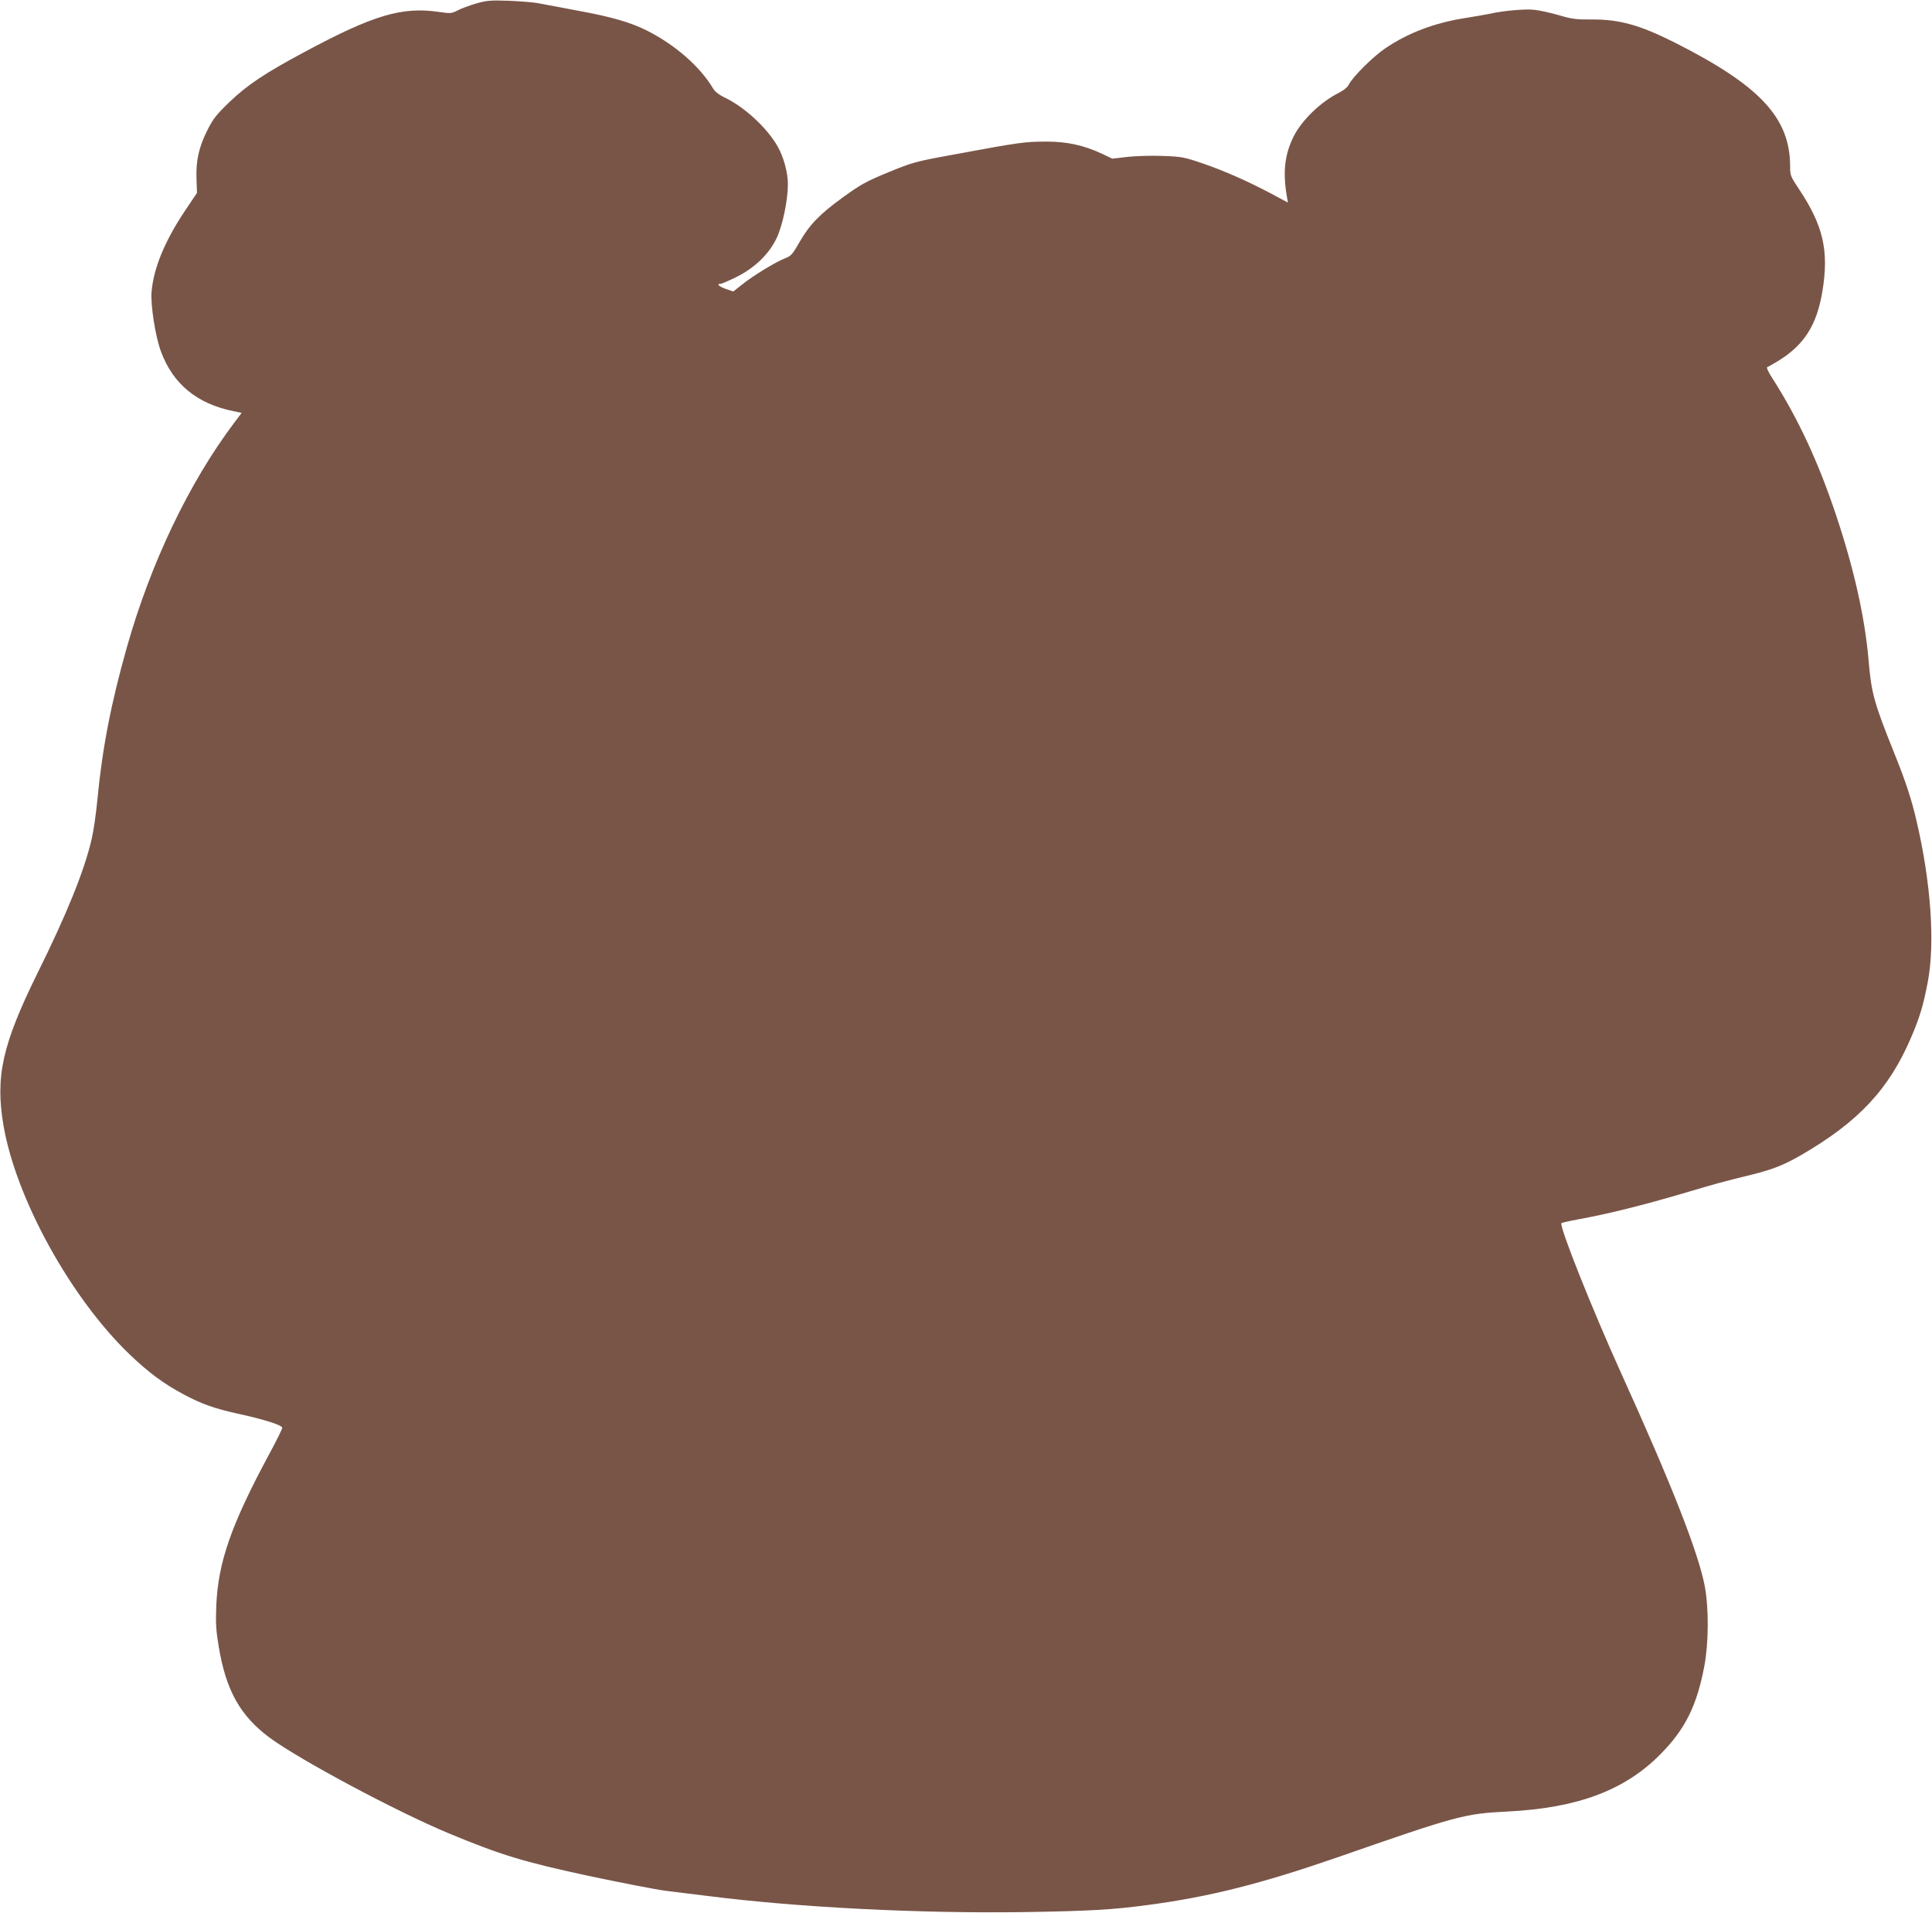
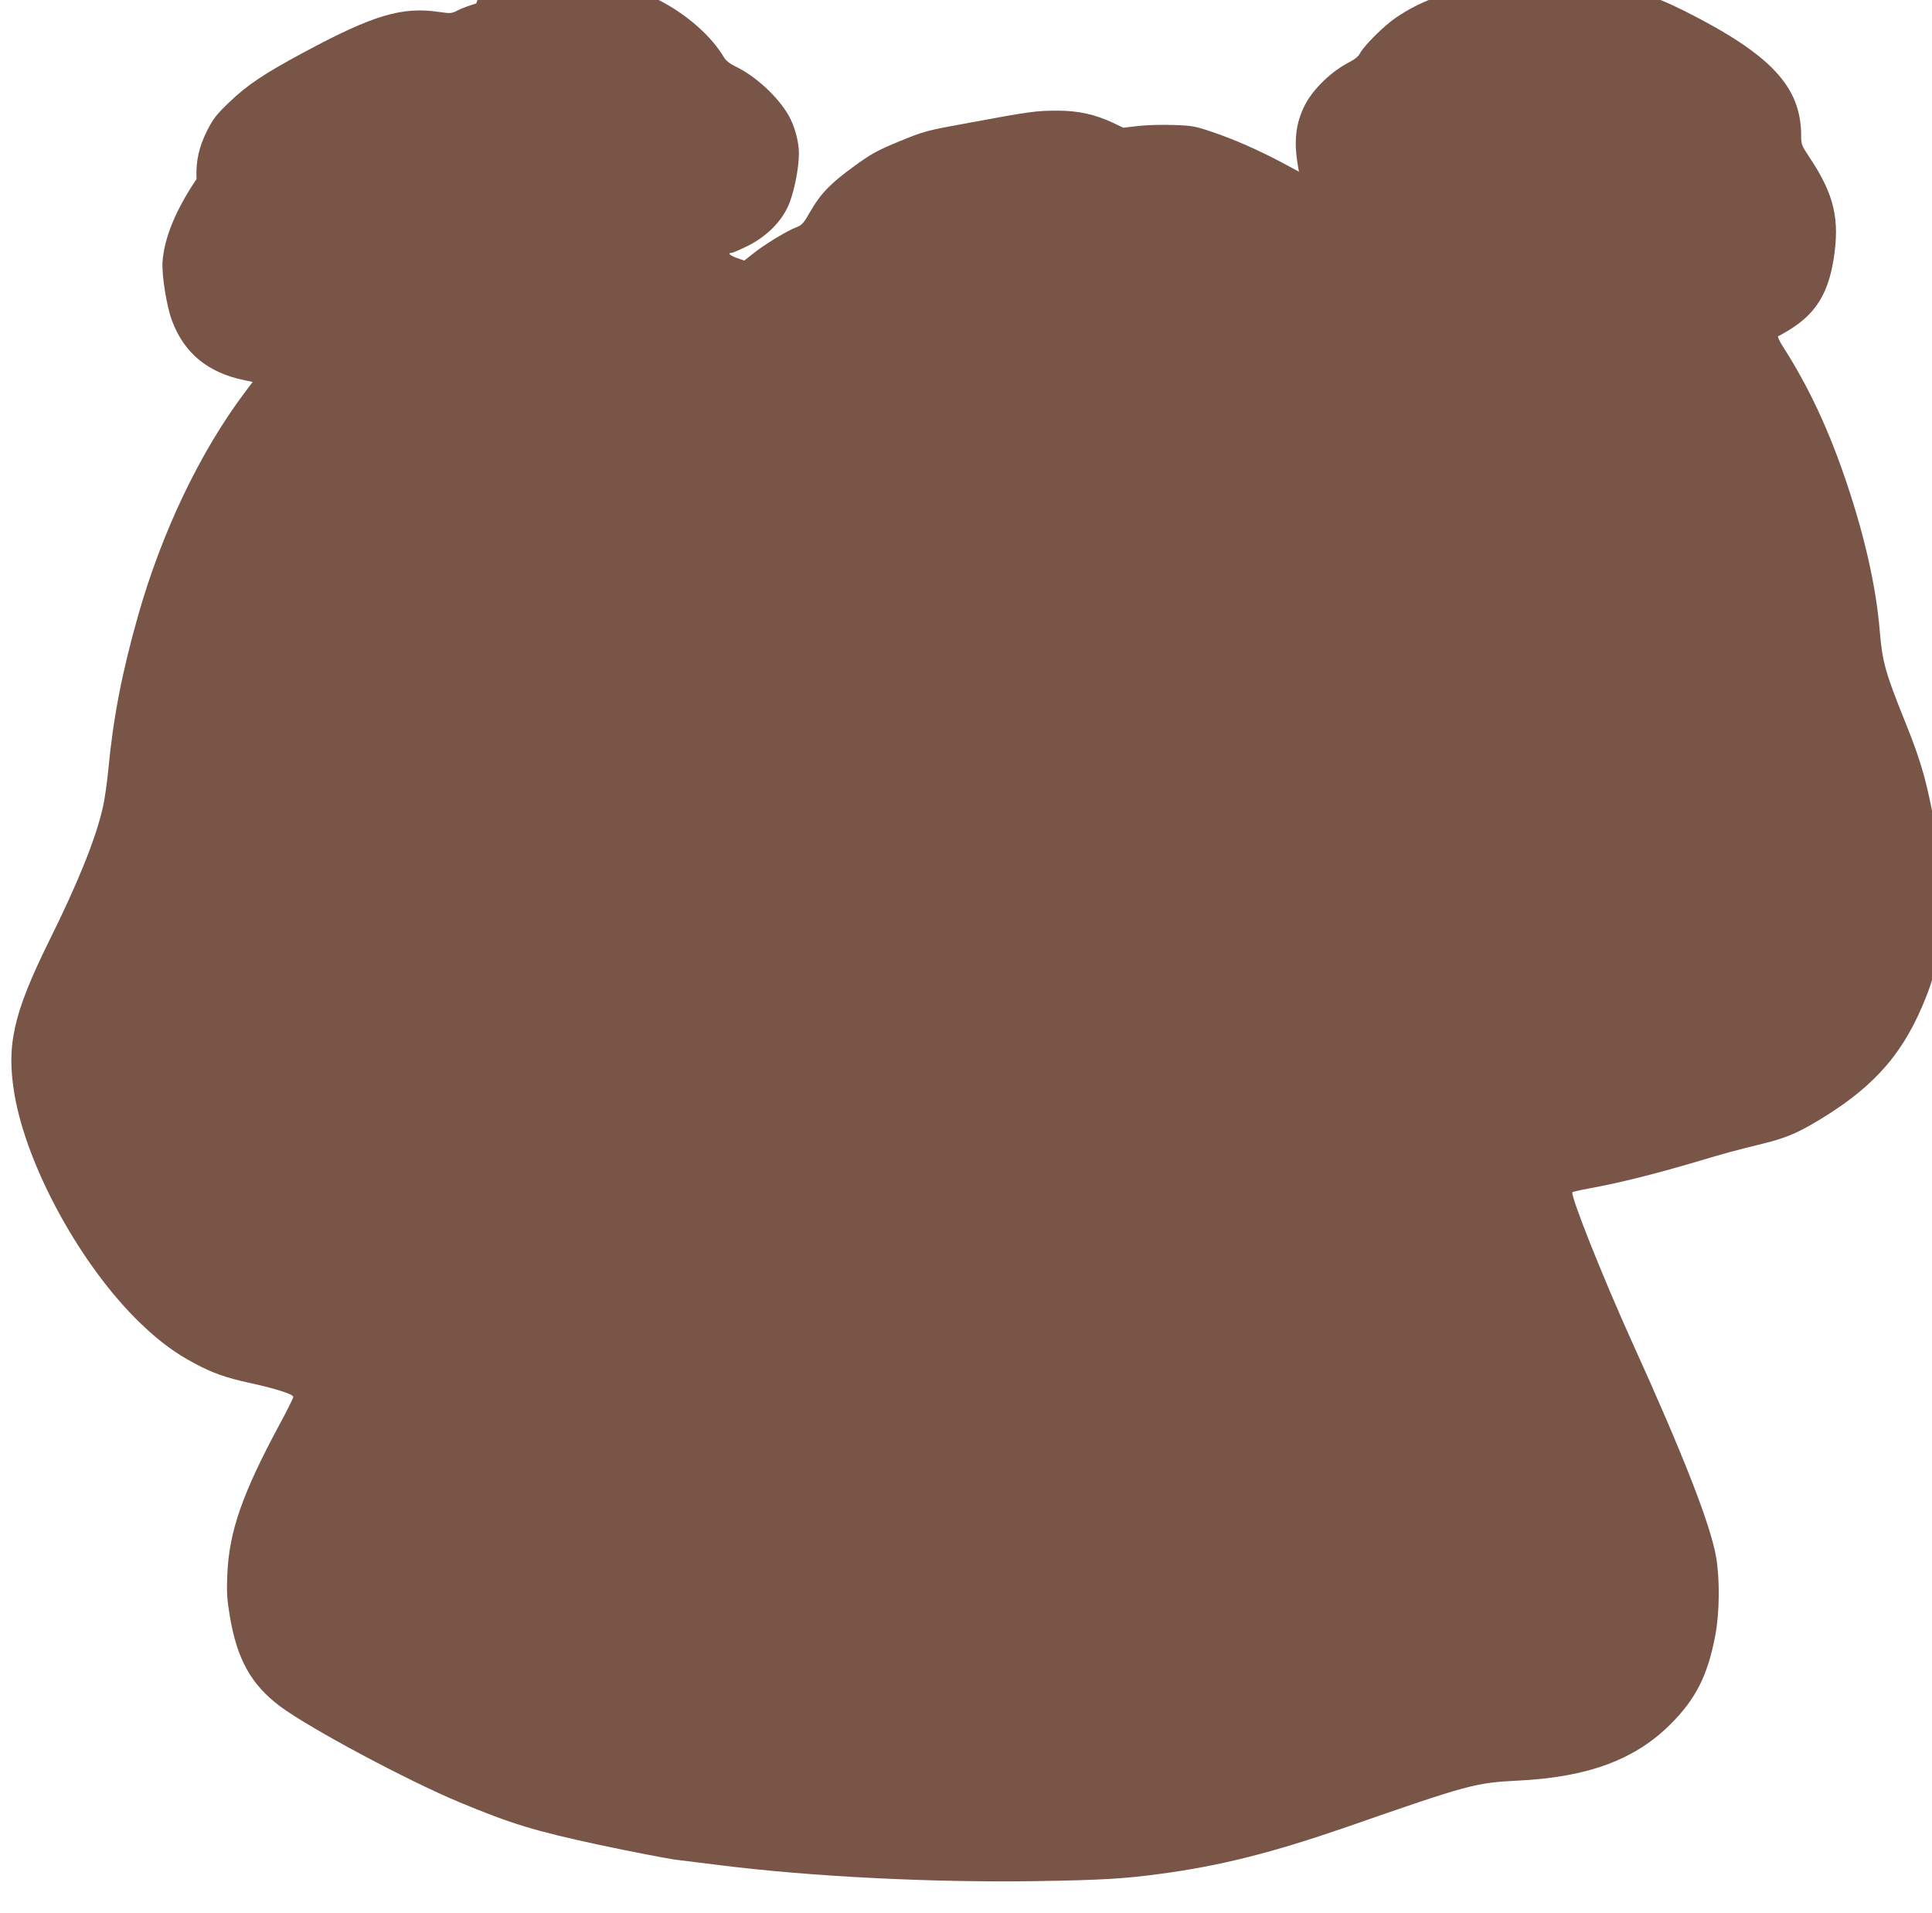
<svg xmlns="http://www.w3.org/2000/svg" version="1.0" width="1280pt" height="1267pt" viewBox="0 0 1280 1267" preserveAspectRatio="xMidYMid meet">
  <g transform="translate(0,1267) scale(0.1,-0.1)" fill="#795548" stroke="none">
-     <path d="M3155 12647 c-44 -13 -99 -33 -123 -46 -41 -21 -47 -21 -124 -10 -245 36 -435 -21 -888 -264 -267 -143 -380 -218 -502 -335 -86 -83 -106 -109 -145 -186 -55 -110 -76 -201 -71 -322 l3 -92 -76 -113 c-137 -204 -212 -385 -225 -544 -7 -86 26 -298 63 -395 80 -215 239 -345 481 -394 l53 -11 -49 -65 c-299 -397 -553 -928 -711 -1486 -106 -374 -164 -675 -196 -1014 -9 -91 -25 -205 -37 -255 -48 -210 -165 -499 -359 -890 -234 -475 -281 -685 -226 -1010 83 -484 444 -1140 834 -1515 126 -121 228 -197 364 -269 115 -61 201 -92 357 -126 175 -38 292 -76 292 -93 0 -8 -40 -89 -90 -181 -249 -463 -335 -711 -347 -996 -5 -117 -2 -163 16 -272 48 -289 141 -457 335 -602 195 -145 846 -493 1191 -636 344 -143 493 -188 919 -280 217 -46 449 -91 517 -100 68 -8 196 -24 284 -35 600 -76 1410 -116 2090 -106 443 7 588 16 820 47 408 54 750 141 1251 314 801 279 847 291 1129 305 466 23 779 140 1015 379 163 164 241 319 291 581 29 151 31 379 5 525 -40 221 -218 675 -556 1420 -193 426 -412 976 -395 993 2 2 48 13 102 23 214 39 440 96 725 180 180 54 261 76 438 119 138 35 207 62 322 128 380 220 584 437 731 783 56 131 80 211 109 364 49 258 21 659 -74 1065 -32 141 -74 269 -152 461 -130 324 -148 389 -166 604 -24 282 -97 609 -216 964 -117 350 -250 637 -422 906 -25 38 -40 71 -34 73 5 1 37 20 71 40 174 106 258 238 295 463 44 268 6 434 -155 676 -56 84 -59 91 -59 150 0 323 -199 536 -768 823 -230 115 -363 152 -546 151 -103 -1 -133 3 -220 29 -56 16 -128 32 -161 35 -59 7 -206 -6 -289 -25 -22 -5 -97 -18 -166 -29 -205 -32 -380 -98 -532 -201 -80 -54 -212 -185 -240 -237 -10 -21 -35 -41 -70 -59 -120 -61 -242 -179 -297 -287 -60 -120 -73 -238 -45 -400 l7 -39 -114 61 c-163 86 -319 154 -461 202 -112 38 -134 42 -253 46 -74 3 -175 0 -233 -6 l-103 -12 -67 32 c-119 56 -231 81 -368 81 -144 0 -184 -6 -579 -79 -297 -54 -302 -56 -469 -124 -150 -62 -184 -81 -300 -165 -155 -112 -223 -182 -291 -301 -43 -76 -55 -89 -91 -103 -60 -22 -216 -117 -285 -173 l-61 -48 -49 17 c-47 17 -64 34 -35 34 8 0 56 21 107 46 121 61 215 152 265 258 39 83 74 249 74 357 0 75 -28 179 -68 249 -71 125 -223 265 -359 328 -30 15 -57 36 -68 55 -86 145 -251 290 -440 385 -108 54 -235 91 -455 131 -118 22 -240 45 -271 51 -30 5 -116 12 -190 15 -119 4 -143 2 -214 -18z" />
+     <path d="M3155 12647 c-44 -13 -99 -33 -123 -46 -41 -21 -47 -21 -124 -10 -245 36 -435 -21 -888 -264 -267 -143 -380 -218 -502 -335 -86 -83 -106 -109 -145 -186 -55 -110 -76 -201 -71 -322 c-137 -204 -212 -385 -225 -544 -7 -86 26 -298 63 -395 80 -215 239 -345 481 -394 l53 -11 -49 -65 c-299 -397 -553 -928 -711 -1486 -106 -374 -164 -675 -196 -1014 -9 -91 -25 -205 -37 -255 -48 -210 -165 -499 -359 -890 -234 -475 -281 -685 -226 -1010 83 -484 444 -1140 834 -1515 126 -121 228 -197 364 -269 115 -61 201 -92 357 -126 175 -38 292 -76 292 -93 0 -8 -40 -89 -90 -181 -249 -463 -335 -711 -347 -996 -5 -117 -2 -163 16 -272 48 -289 141 -457 335 -602 195 -145 846 -493 1191 -636 344 -143 493 -188 919 -280 217 -46 449 -91 517 -100 68 -8 196 -24 284 -35 600 -76 1410 -116 2090 -106 443 7 588 16 820 47 408 54 750 141 1251 314 801 279 847 291 1129 305 466 23 779 140 1015 379 163 164 241 319 291 581 29 151 31 379 5 525 -40 221 -218 675 -556 1420 -193 426 -412 976 -395 993 2 2 48 13 102 23 214 39 440 96 725 180 180 54 261 76 438 119 138 35 207 62 322 128 380 220 584 437 731 783 56 131 80 211 109 364 49 258 21 659 -74 1065 -32 141 -74 269 -152 461 -130 324 -148 389 -166 604 -24 282 -97 609 -216 964 -117 350 -250 637 -422 906 -25 38 -40 71 -34 73 5 1 37 20 71 40 174 106 258 238 295 463 44 268 6 434 -155 676 -56 84 -59 91 -59 150 0 323 -199 536 -768 823 -230 115 -363 152 -546 151 -103 -1 -133 3 -220 29 -56 16 -128 32 -161 35 -59 7 -206 -6 -289 -25 -22 -5 -97 -18 -166 -29 -205 -32 -380 -98 -532 -201 -80 -54 -212 -185 -240 -237 -10 -21 -35 -41 -70 -59 -120 -61 -242 -179 -297 -287 -60 -120 -73 -238 -45 -400 l7 -39 -114 61 c-163 86 -319 154 -461 202 -112 38 -134 42 -253 46 -74 3 -175 0 -233 -6 l-103 -12 -67 32 c-119 56 -231 81 -368 81 -144 0 -184 -6 -579 -79 -297 -54 -302 -56 -469 -124 -150 -62 -184 -81 -300 -165 -155 -112 -223 -182 -291 -301 -43 -76 -55 -89 -91 -103 -60 -22 -216 -117 -285 -173 l-61 -48 -49 17 c-47 17 -64 34 -35 34 8 0 56 21 107 46 121 61 215 152 265 258 39 83 74 249 74 357 0 75 -28 179 -68 249 -71 125 -223 265 -359 328 -30 15 -57 36 -68 55 -86 145 -251 290 -440 385 -108 54 -235 91 -455 131 -118 22 -240 45 -271 51 -30 5 -116 12 -190 15 -119 4 -143 2 -214 -18z" />
  </g>
</svg>